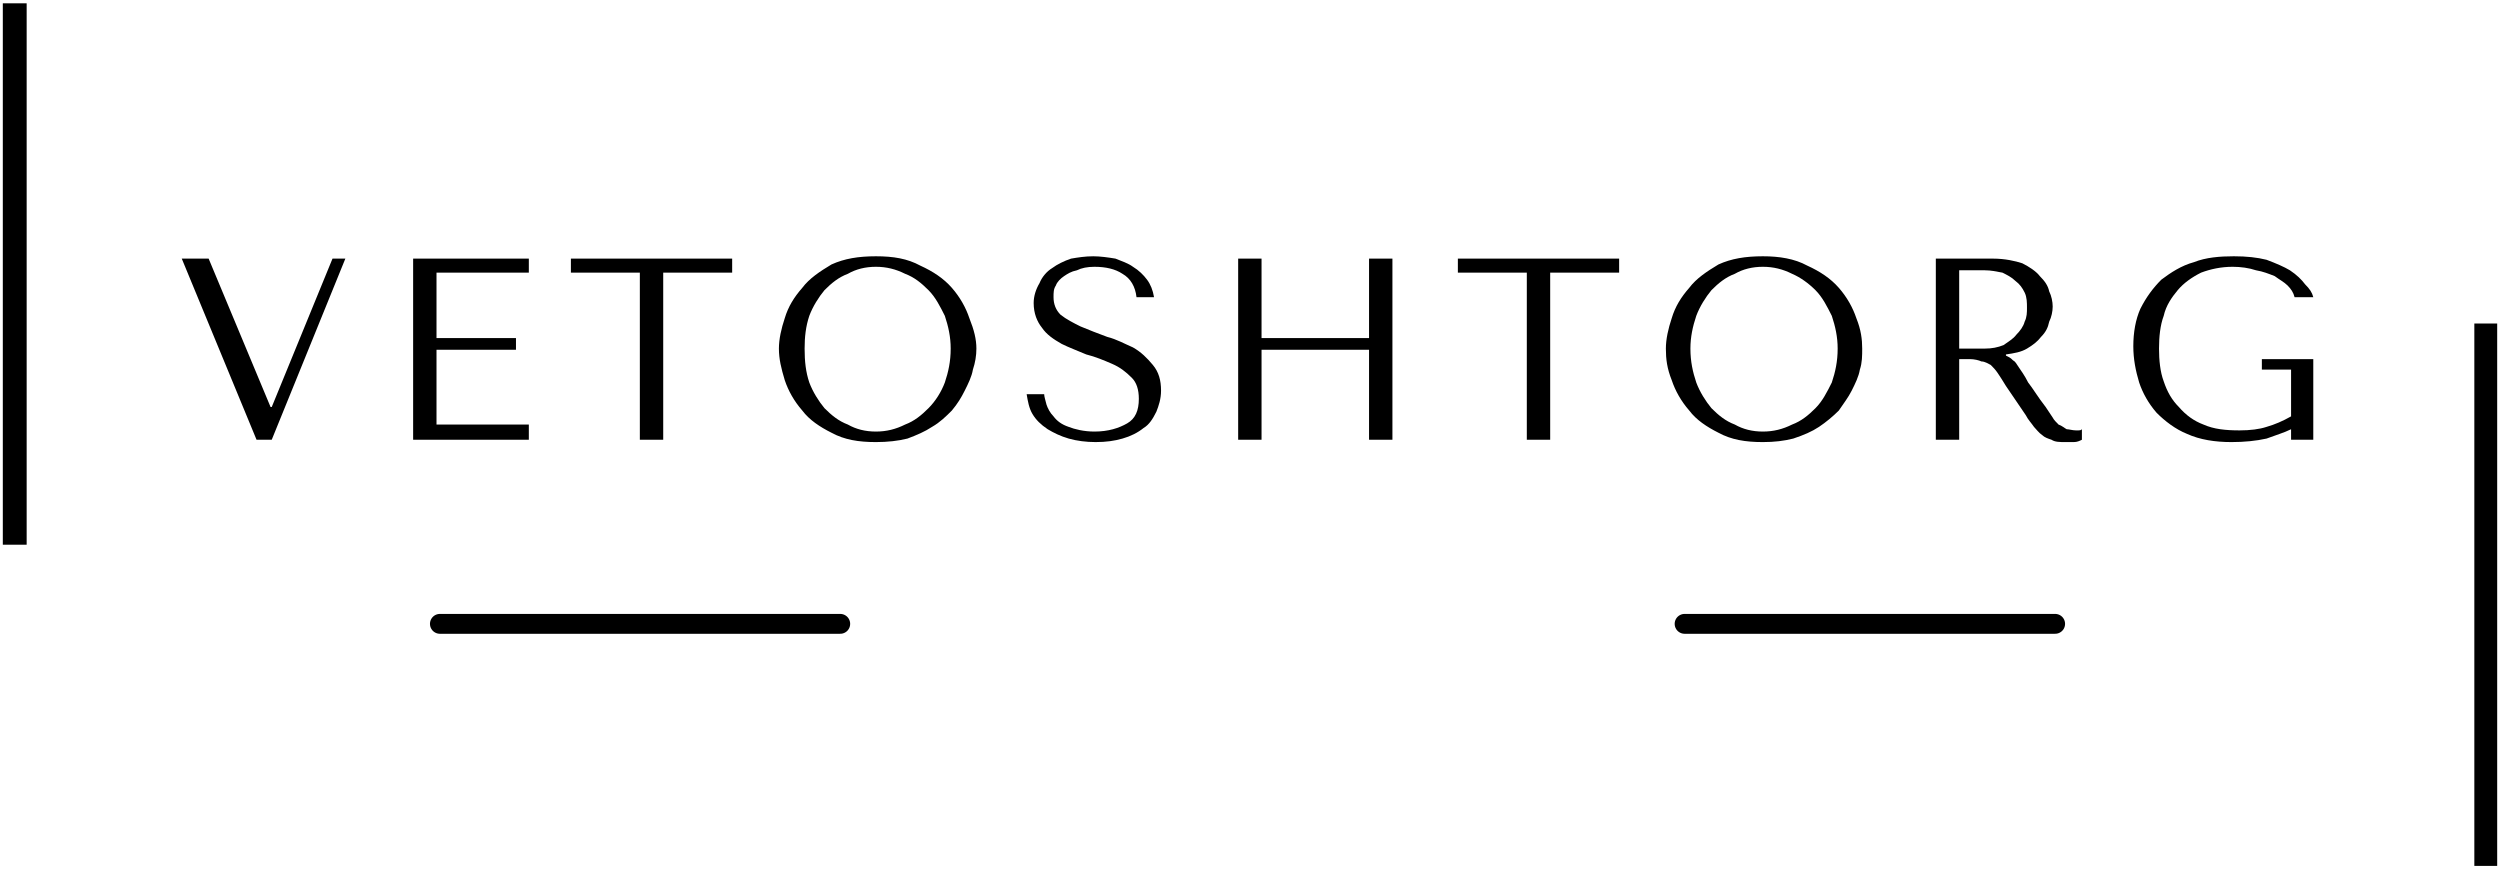
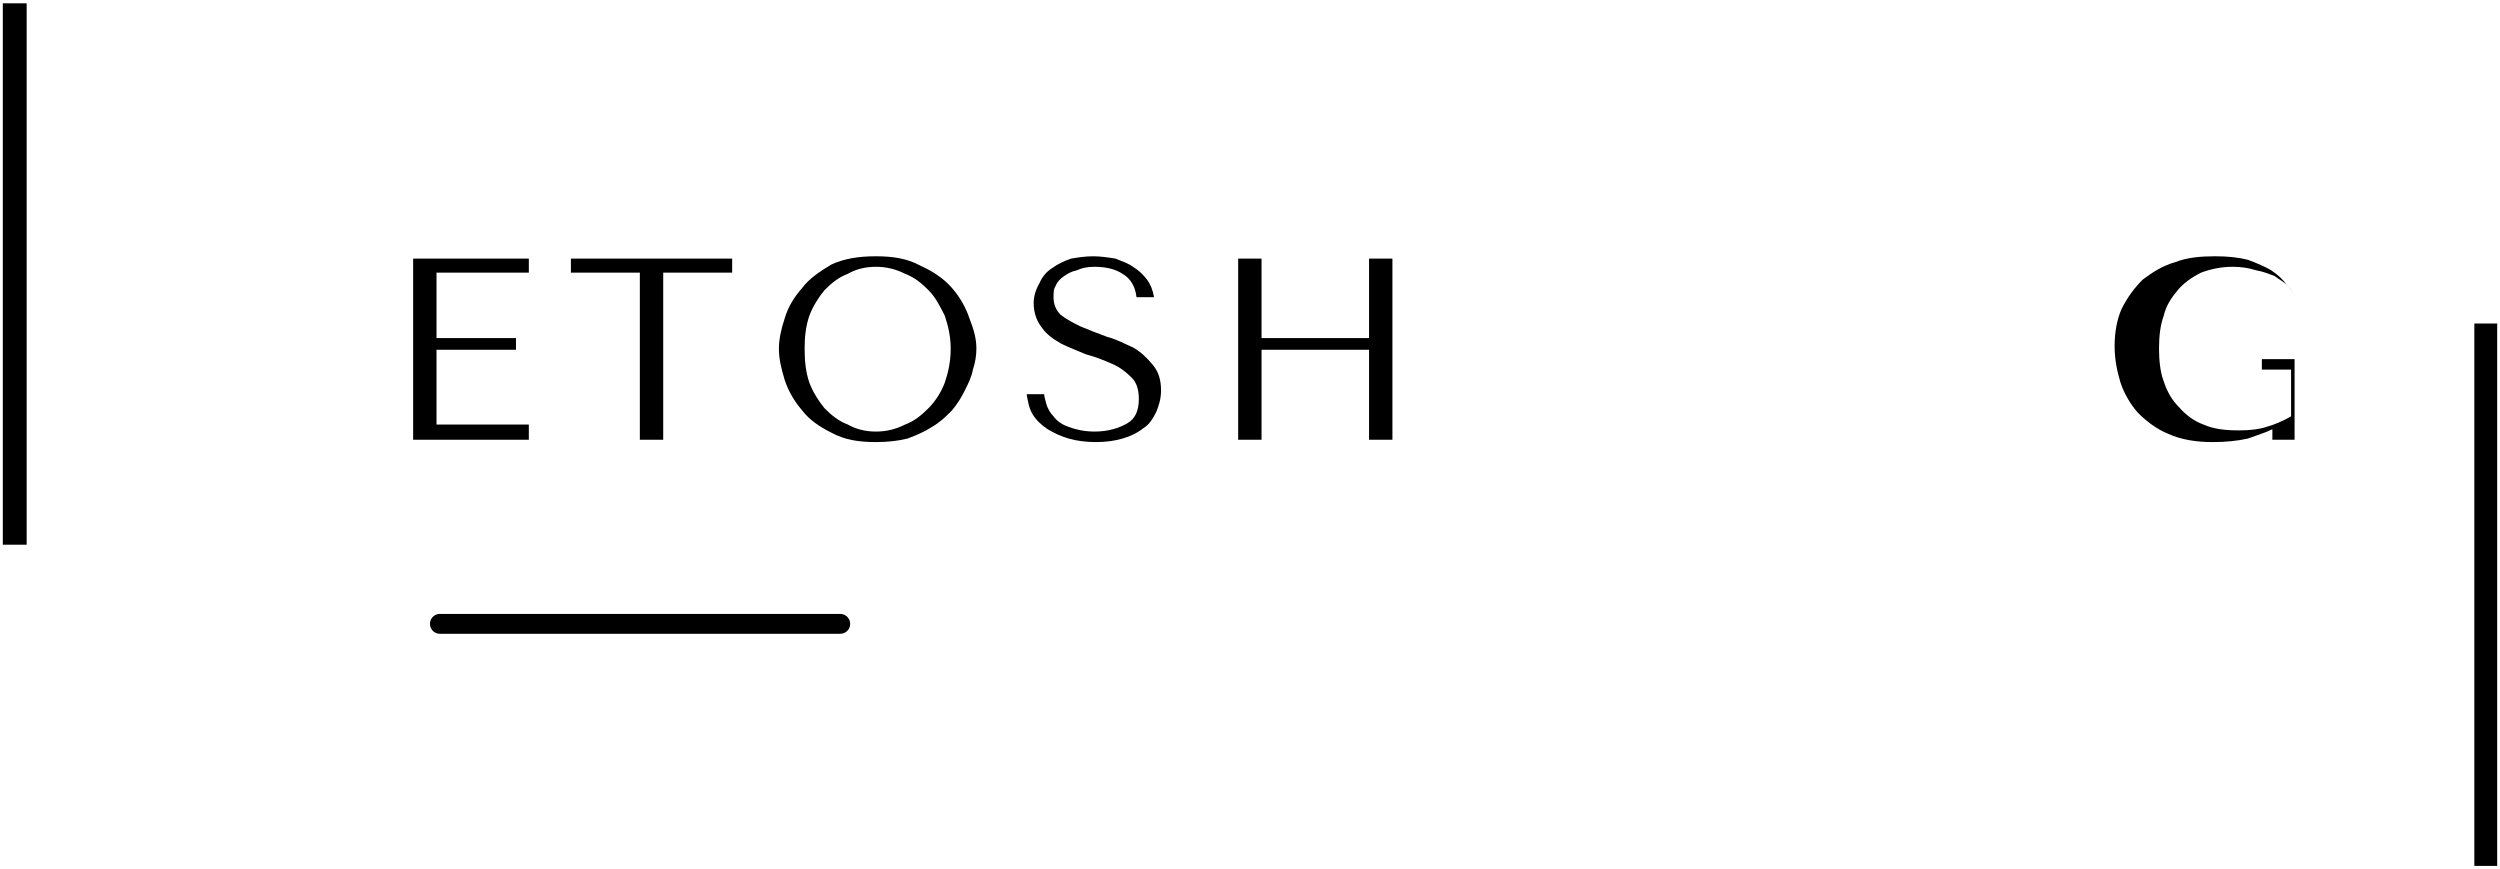
<svg xmlns="http://www.w3.org/2000/svg" xml:space="preserve" width="106.539mm" height="37.042mm" version="1.1" style="shape-rendering:geometricPrecision; text-rendering:geometricPrecision; image-rendering:optimizeQuality; fill-rule:evenodd; clip-rule:evenodd" viewBox="0 0 10653.88 3704.16">
  <defs>
    <style type="text/css">
   
    .str0 {stroke:black;stroke-width:84.67;stroke-linecap:round;stroke-miterlimit:4}
    .fil1 {fill:none;fill-rule:nonzero}
    .fil0 {fill:black;fill-rule:nonzero}
   
  </style>
  </defs>
  <g id="Слой_x0020_1">
    <g id="_1990396657376">
      <polygon class="fil0" points="113.59,2321.28 11.99,2321.28 11.99,14.11 113.59,14.11 " />
      <polygon class="fil0" points="10544.52,3690.05 10544.52,1378.65 10641.89,1378.65 10641.89,3690.05 " />
      <g>
-         <polygon class="fil0" points="774.55,1102.06 1093.27,1873.97 1158.01,1873.97 1471.75,1102.06 1416.98,1102.06 1158.01,1734.52 1153.03,1734.52 889.08,1102.06 " />
        <polygon class="fil0" points="1760.6,1102.06 1760.6,1873.97 2253.63,1873.97 2253.63,1809.22 1860.19,1809.22 1860.19,1490.5 2198.84,1490.5 2198.84,1440.71 1860.19,1440.71 1860.19,1161.82 2253.63,1161.82 2253.63,1102.06 " />
        <polygon class="fil0" points="2826.33,1873.97 2826.33,1161.82 3120.16,1161.82 3120.16,1102.06 2432.91,1102.06 2432.91,1161.82 2726.72,1161.82 2726.72,1873.97 " />
        <path class="fil0" d="M3319.35 1485.53c0,44.82 9.97,84.65 24.91,134.46 14.94,44.82 39.83,89.64 74.7,129.47 29.88,39.85 74.7,69.73 124.5,94.63 54.78,29.88 114.54,39.83 189.24,39.83 49.8,0 94.62,-4.97 134.46,-14.94 39.84,-14.94 74.7,-29.88 104.59,-49.79 34.85,-19.92 59.76,-44.82 84.65,-69.73 24.9,-29.88 39.84,-54.77 54.78,-84.65 14.94,-29.88 29.88,-59.76 34.86,-89.64 9.96,-29.88 14.94,-59.76 14.94,-89.64 0,-39.85 -9.95,-79.69 -29.88,-129.49 -14.94,-44.82 -39.83,-89.64 -74.7,-129.48 -34.86,-39.84 -79.68,-69.72 -134.46,-94.62 -54.78,-29.88 -114.54,-39.84 -189.24,-39.84 -74.7,0 -134.46,9.96 -189.24,34.86 -49.8,29.88 -94.62,59.76 -124.5,99.6 -34.87,39.84 -59.76,79.69 -74.7,129.48 -14.94,44.82 -24.91,89.64 -24.91,129.49zm109.56 0c0,-49.81 4.99,-94.63 19.93,-139.45 14.94,-39.83 39.83,-79.68 64.74,-109.56 29.88,-29.88 59.76,-54.78 99.6,-69.72 34.86,-19.92 74.7,-29.88 119.52,-29.88 44.82,0 84.66,9.96 124.5,29.88 39.84,14.94 69.72,39.84 99.61,69.72 29.88,29.88 49.79,69.73 69.71,109.56 14.94,44.82 24.9,89.64 24.9,139.45 0,54.77 -9.96,99.59 -24.9,144.41 -14.94,39.85 -39.83,79.69 -69.71,109.57 -29.89,29.88 -59.77,54.77 -99.61,69.71 -39.84,19.93 -79.68,29.88 -124.5,29.88 -44.82,0 -84.66,-9.95 -119.52,-29.88 -39.84,-14.94 -69.72,-39.83 -99.6,-69.71 -24.91,-29.88 -49.8,-69.72 -64.74,-109.57 -14.94,-44.82 -19.93,-89.64 -19.93,-144.41z" />
        <path class="fil0" d="M4375.13 1679.75c4.98,29.88 9.95,59.76 24.89,84.65 14.94,24.91 34.87,44.82 64.75,64.75 24.89,14.94 54.77,29.88 89.64,39.83 34.86,9.97 74.7,14.94 114.54,14.94 44.82,0 79.68,-4.97 114.54,-14.94 34.86,-9.95 64.74,-24.89 89.64,-44.82 24.91,-14.94 39.85,-39.83 54.79,-69.71 9.95,-24.9 19.91,-54.78 19.91,-89.64 0,-44.82 -9.96,-79.69 -34.85,-109.57 -24.91,-29.88 -49.81,-54.77 -84.67,-74.7 -34.86,-14.94 -69.72,-34.86 -109.56,-44.82 -39.84,-14.94 -79.69,-29.88 -114.54,-44.82 -29.88,-14.94 -59.76,-29.88 -84.67,-49.8 -19.91,-19.91 -29.88,-44.82 -29.88,-74.7 0,-19.91 0,-34.85 9.97,-49.8 4.97,-14.94 19.91,-29.88 34.85,-39.84 14.94,-9.96 29.88,-19.92 54.79,-24.9 19.91,-9.96 44.82,-14.94 74.7,-14.94 49.8,0 89.64,9.96 119.52,29.88 34.86,19.92 54.78,54.78 59.76,99.6l74.7 0c-4.97,-29.88 -14.94,-54.78 -29.88,-74.7 -14.94,-19.92 -34.86,-39.84 -59.76,-54.78 -19.92,-14.94 -49.8,-24.9 -74.7,-34.86 -29.88,-4.98 -64.74,-9.96 -94.62,-9.96 -34.87,0 -64.75,4.98 -94.63,9.96 -29.88,9.96 -59.76,24.9 -79.67,39.84 -24.91,14.94 -44.82,39.84 -54.79,64.74 -14.94,24.91 -24.89,54.79 -24.89,84.67 0,44.82 14.94,79.67 34.86,104.58 19.91,29.88 49.79,49.79 84.66,69.71 29.88,14.94 69.71,29.88 104.58,44.82 39.84,9.96 74.7,24.9 109.56,39.84 34.86,14.94 59.76,34.86 84.66,59.77 19.92,19.91 29.88,49.79 29.88,89.64 0,49.79 -14.94,84.66 -49.8,104.58 -34.86,19.91 -79.68,34.85 -139.44,34.85 -44.82,0 -84.67,-9.95 -109.56,-19.91 -29.88,-9.97 -49.81,-24.91 -64.75,-44.82 -14.94,-14.94 -24.89,-34.86 -29.88,-49.8 -4.97,-19.93 -9.95,-34.87 -9.95,-44.82l-74.7 0z" />
        <polygon class="fil0" points="5376.12,1490.5 5834.28,1490.5 5834.28,1873.97 5933.88,1873.97 5933.88,1102.06 5834.28,1102.06 5834.28,1440.71 5376.12,1440.71 5376.12,1102.06 5276.52,1102.06 5276.52,1873.97 5376.12,1873.97 " />
-         <polygon class="fil0" points="6606.19,1873.97 6606.19,1161.82 6900.02,1161.82 6900.02,1102.06 6212.77,1102.06 6212.77,1161.82 6506.59,1161.82 6506.59,1873.97 " />
-         <path class="fil0" d="M7099.22 1485.53c0,44.82 4.97,84.65 24.9,134.46 14.94,44.82 39.83,89.64 74.7,129.47 29.88,39.85 74.7,69.73 124.5,94.63 54.78,29.88 114.54,39.83 189.24,39.83 49.8,0 89.65,-4.97 129.48,-14.94 44.82,-14.94 79.69,-29.88 109.57,-49.79 29.88,-19.92 59.76,-44.82 84.65,-69.73 19.93,-29.88 39.84,-54.77 54.78,-84.65 14.94,-29.88 29.88,-59.76 34.86,-89.64 9.96,-29.88 9.96,-59.76 9.96,-89.64 0,-39.85 -4.97,-79.69 -24.9,-129.49 -14.94,-44.82 -39.83,-89.64 -74.7,-129.48 -34.86,-39.84 -79.68,-69.72 -134.46,-94.62 -54.77,-29.88 -119.52,-39.84 -189.24,-39.84 -74.7,0 -134.46,9.96 -189.24,34.86 -49.8,29.88 -94.62,59.76 -124.5,99.6 -34.87,39.84 -59.76,79.69 -74.7,129.48 -14.94,44.82 -24.9,89.64 -24.9,129.49zm104.58 0c0,-49.81 9.96,-94.63 24.9,-139.45 14.94,-39.83 39.83,-79.68 64.74,-109.56 29.88,-29.88 59.76,-54.78 99.6,-69.72 34.86,-19.92 74.7,-29.88 119.52,-29.88 44.82,0 84.66,9.96 124.5,29.88 34.86,14.94 69.73,39.84 99.61,69.72 29.88,29.88 49.79,69.73 69.71,109.56 14.94,44.82 24.9,89.64 24.9,139.45 0,54.77 -9.96,99.59 -24.9,144.41 -19.92,39.85 -39.83,79.69 -69.71,109.57 -29.88,29.88 -59.76,54.77 -99.61,69.71 -39.84,19.93 -79.68,29.88 -124.5,29.88 -44.82,0 -84.66,-9.95 -119.52,-29.88 -39.84,-14.94 -69.72,-39.83 -99.6,-69.71 -24.91,-29.88 -49.8,-69.72 -64.74,-109.57 -14.94,-44.82 -24.9,-89.64 -24.9,-144.41z" />
-         <path class="fil0" d="M8249.61 1102.06l0 771.91 99.6 0 0 -343.62 44.82 0c19.92,0 39.84,4.97 49.8,9.95 14.94,0 29.88,9.96 39.84,14.94 9.96,9.96 19.92,19.93 29.89,34.87 9.95,14.94 19.91,29.88 34.85,54.77l84.67 124.51c9.95,19.92 24.89,34.86 34.85,49.8 9.97,9.96 19.92,24.9 34.86,34.85 9.96,9.97 24.9,14.94 39.84,19.93 14.94,9.95 34.86,9.95 59.76,9.95 14.94,0 24.91,0 34.86,0 14.94,0 24.91,-4.97 34.87,-9.95l0 -44.82c-4.99,4.98 -9.96,4.98 -14.94,4.98 0,0 -4.99,0 -9.97,0 -14.94,0 -29.88,-4.98 -39.84,-4.98 -9.95,-4.99 -19.92,-14.94 -34.86,-19.93 -9.96,-9.95 -19.91,-19.91 -24.9,-29.88 -9.95,-14.94 -19.92,-29.88 -29.88,-44.82 -34.86,-44.82 -54.77,-79.67 -74.7,-104.58 -14.94,-29.88 -29.88,-49.8 -39.83,-64.74 -9.97,-14.94 -14.94,-24.9 -24.91,-29.88 -4.97,-4.97 -9.96,-9.96 -19.91,-14.94l-9.97 -4.97 0 -4.99c34.86,-4.98 64.74,-9.95 89.64,-24.89 24.91,-14.94 44.82,-29.88 59.76,-49.81 19.92,-19.92 29.88,-39.83 34.86,-64.74 9.96,-19.91 14.94,-44.82 14.94,-64.73 0,-19.93 -4.98,-44.82 -14.94,-64.75 -4.98,-24.9 -19.92,-44.82 -39.83,-64.74 -14.94,-19.92 -44.82,-39.84 -74.7,-54.78 -29.88,-9.96 -74.7,-19.92 -124.51,-19.92l-244.02 0zm99.6 49.8l109.56 0c24.9,0 49.8,4.98 74.7,9.96 19.92,9.96 39.85,19.92 54.79,34.86 19.91,14.94 29.88,29.88 39.83,49.81 9.96,19.91 9.96,44.82 9.96,64.73 0,19.92 0,39.85 -9.96,59.76 -4.98,19.92 -19.92,39.85 -34.86,54.79 -14.94,19.91 -34.85,29.88 -54.78,44.82 -24.89,9.95 -49.8,14.94 -79.68,14.94l-109.56 0 0 -333.67z" />
-         <path class="fil0" d="M9858.17 1530.35l-219.13 0 0 44.82 124.5 0 0 199.2c-34.86,19.91 -69.71,34.85 -104.58,44.82 -29.88,9.96 -69.71,14.94 -114.53,14.94 -59.76,0 -109.57,-4.98 -154.39,-24.91 -39.84,-14.94 -74.7,-39.83 -104.58,-74.7 -29.88,-29.88 -49.8,-64.73 -64.74,-109.55 -14.94,-39.85 -19.92,-89.65 -19.92,-139.44 0,-49.81 4.98,-99.61 19.92,-139.45 9.96,-44.82 34.86,-79.68 59.76,-109.56 24.9,-29.88 59.76,-54.78 99.6,-74.7 39.84,-14.94 84.66,-24.9 134.47,-24.9 34.85,0 69.71,4.98 99.59,14.94 29.88,4.98 54.78,14.94 79.69,24.9 19.91,14.94 39.83,24.9 54.77,39.84 14.94,14.95 24.91,29.89 29.88,49.8l79.69 0c-4.99,-19.91 -14.94,-34.85 -34.87,-54.78 -14.94,-19.92 -34.85,-39.84 -64.74,-59.76 -24.9,-14.94 -59.76,-29.88 -99.6,-44.82 -39.83,-9.96 -84.65,-14.94 -139.44,-14.94 -59.76,0 -119.52,4.98 -169.32,24.9 -54.78,14.94 -99.6,44.82 -139.45,74.7 -34.85,34.86 -64.73,74.7 -89.64,124.5 -19.91,44.82 -29.88,99.6 -29.88,159.36 0,54.79 9.97,104.58 24.91,154.38 14.94,44.82 39.84,89.64 74.7,129.49 34.86,34.85 79.68,69.72 129.48,89.64 54.78,24.9 119.53,34.85 189.24,34.85 54.78,0 104.58,-4.97 149.4,-14.94 39.84,-14.94 74.7,-24.89 104.58,-39.83l0 44.82 94.63 0 0 -343.62z" />
+         <path class="fil0" d="M9858.17 1530.35l-219.13 0 0 44.82 124.5 0 0 199.2c-34.86,19.91 -69.71,34.85 -104.58,44.82 -29.88,9.96 -69.71,14.94 -114.53,14.94 -59.76,0 -109.57,-4.98 -154.39,-24.91 -39.84,-14.94 -74.7,-39.83 -104.58,-74.7 -29.88,-29.88 -49.8,-64.73 -64.74,-109.55 -14.94,-39.85 -19.92,-89.65 -19.92,-139.44 0,-49.81 4.98,-99.61 19.92,-139.45 9.96,-44.82 34.86,-79.68 59.76,-109.56 24.9,-29.88 59.76,-54.78 99.6,-74.7 39.84,-14.94 84.66,-24.9 134.47,-24.9 34.85,0 69.71,4.98 99.59,14.94 29.88,4.98 54.78,14.94 79.69,24.9 19.91,14.94 39.83,24.9 54.77,39.84 14.94,14.95 24.91,29.89 29.88,49.8c-4.99,-19.91 -14.94,-34.85 -34.87,-54.78 -14.94,-19.92 -34.85,-39.84 -64.74,-59.76 -24.9,-14.94 -59.76,-29.88 -99.6,-44.82 -39.83,-9.96 -84.65,-14.94 -139.44,-14.94 -59.76,0 -119.52,4.98 -169.32,24.9 -54.78,14.94 -99.6,44.82 -139.45,74.7 -34.85,34.86 -64.73,74.7 -89.64,124.5 -19.91,44.82 -29.88,99.6 -29.88,159.36 0,54.79 9.97,104.58 24.91,154.38 14.94,44.82 39.84,89.64 74.7,129.49 34.86,34.85 79.68,69.72 129.48,89.64 54.78,24.9 119.53,34.85 189.24,34.85 54.78,0 104.58,-4.97 149.4,-14.94 39.84,-14.94 74.7,-24.89 104.58,-39.83l0 44.82 94.63 0 0 -343.62z" />
      </g>
      <line class="fil1 str0" x1="1874.66" y1="2658.53" x2="3580.69" y2="2658.53" />
-       <line class="fil1 str0" x1="7179.02" y1="2658.53" x2="8758.06" y2="2658.53" />
    </g>
  </g>
</svg>